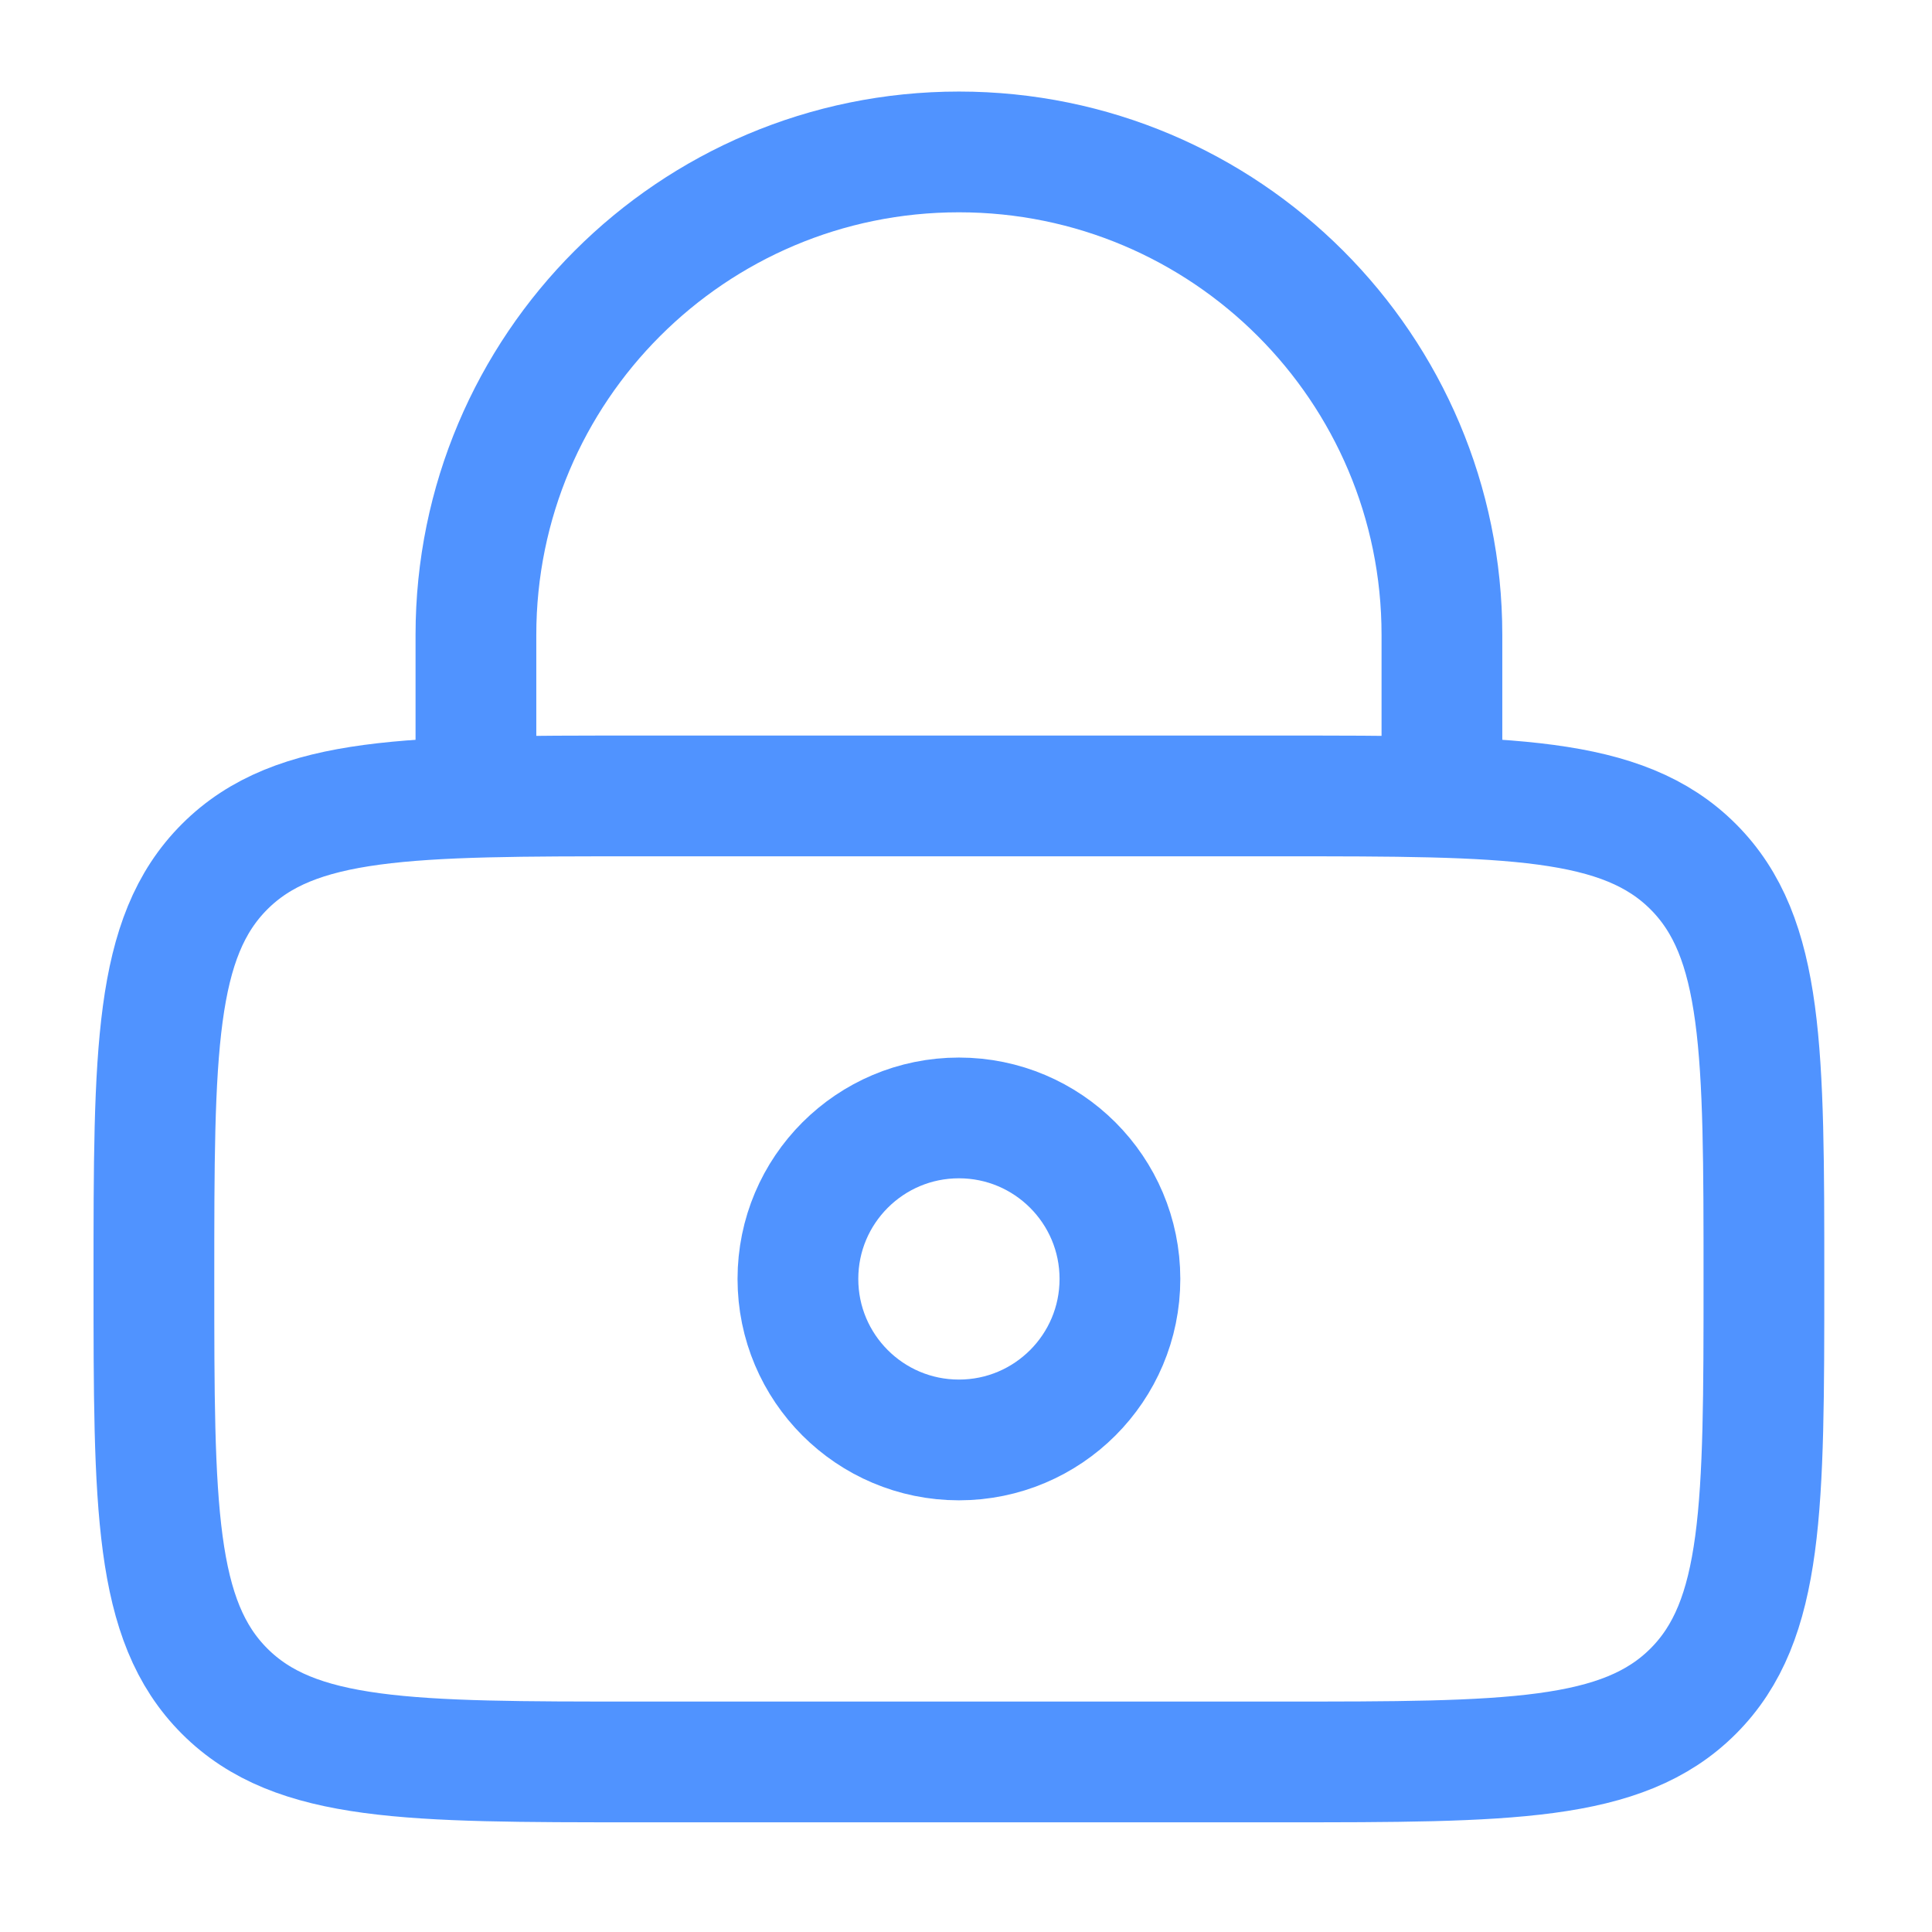
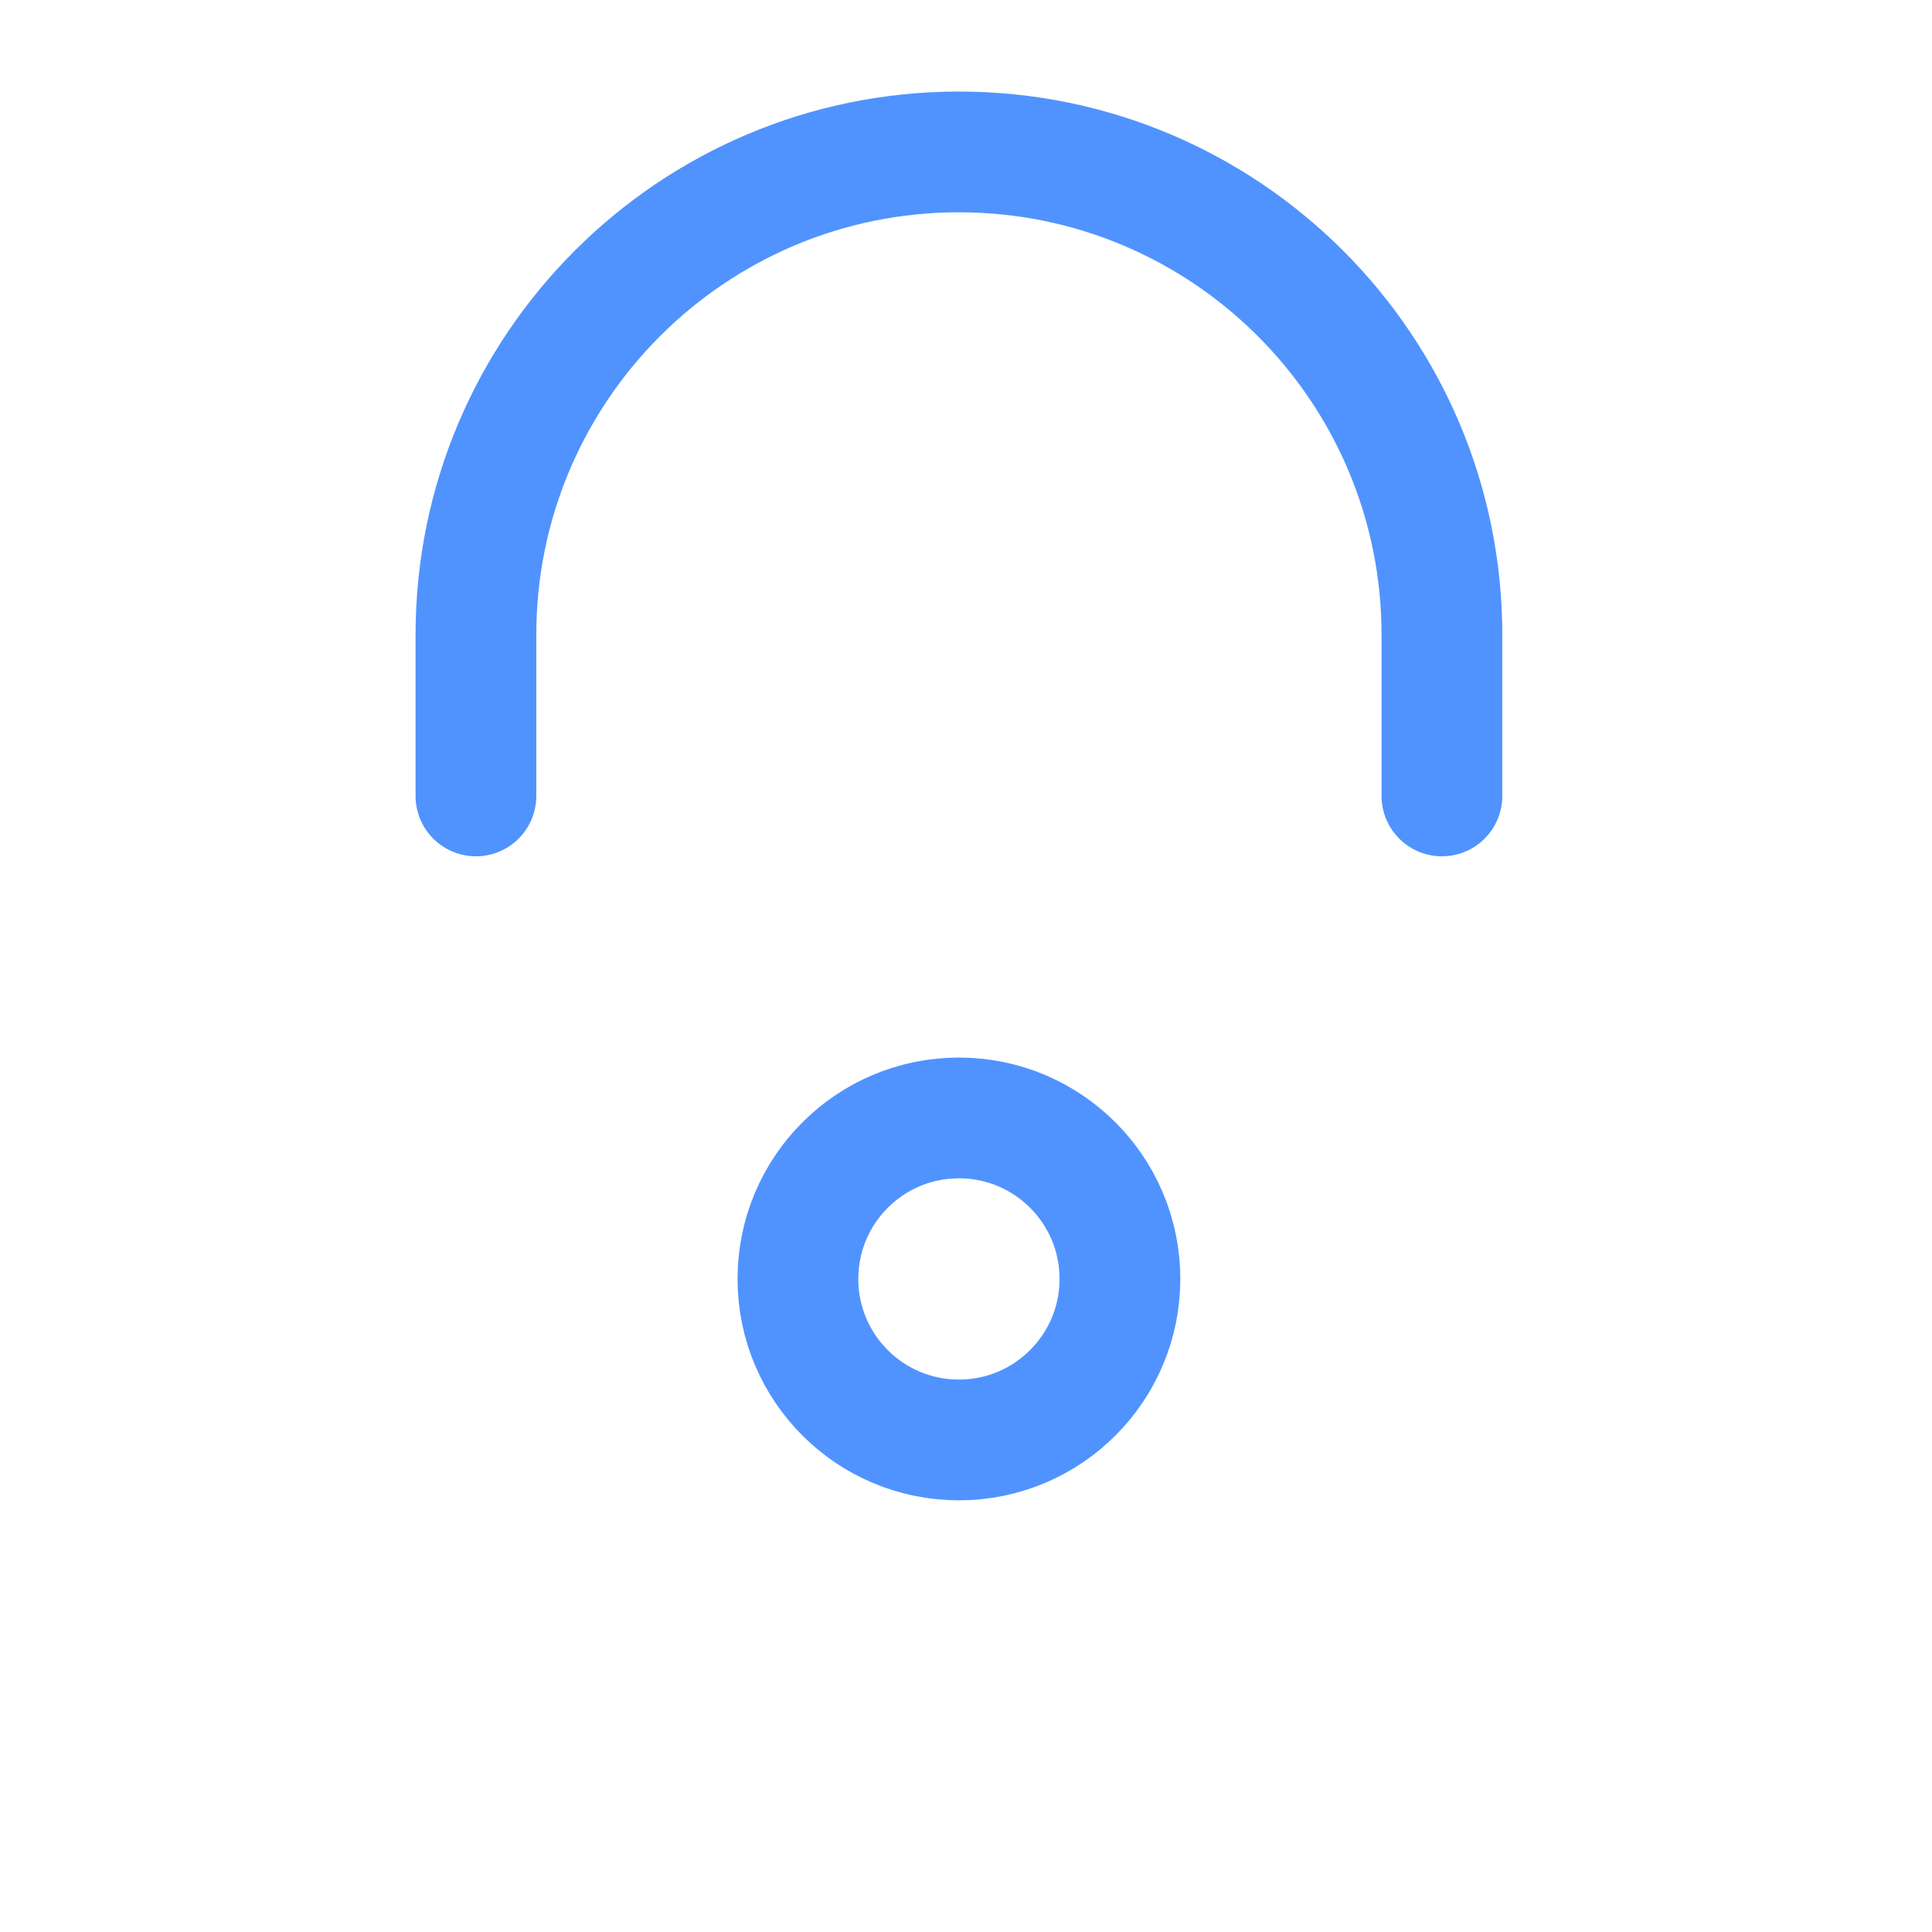
<svg xmlns="http://www.w3.org/2000/svg" id="Livello_5" data-name="Livello 5" viewBox="0 0 800 800">
  <defs>
    <style>
      .cls-1 {
        fill: none;
        stroke: #5093ff;
        stroke-linecap: round;
        stroke-linejoin: round;
        stroke-width: 50px;
      }
    </style>
  </defs>
-   <path class="cls-1" d="M63.73,529.58c0-94.28,0-141.42,29.29-170.71,29.29-29.29,76.43-29.29,170.71-29.29h266.67c94.28,0,141.42,0,170.71,29.29,29.29,29.29,29.29,76.43,29.29,170.71s0,141.42-29.29,170.71-76.43,29.29-170.71,29.29h-266.67c-94.28,0-141.42,0-170.71-29.29s-29.29-76.43-29.29-170.71Z" />
  <circle class="cls-1" cx="397.07" cy="529.58" r="66.67" />
  <path class="cls-1" d="M197.07,329.58v-66.67c0-110.46,89.54-200,200-200s200,89.54,200,200v66.67" />
</svg>